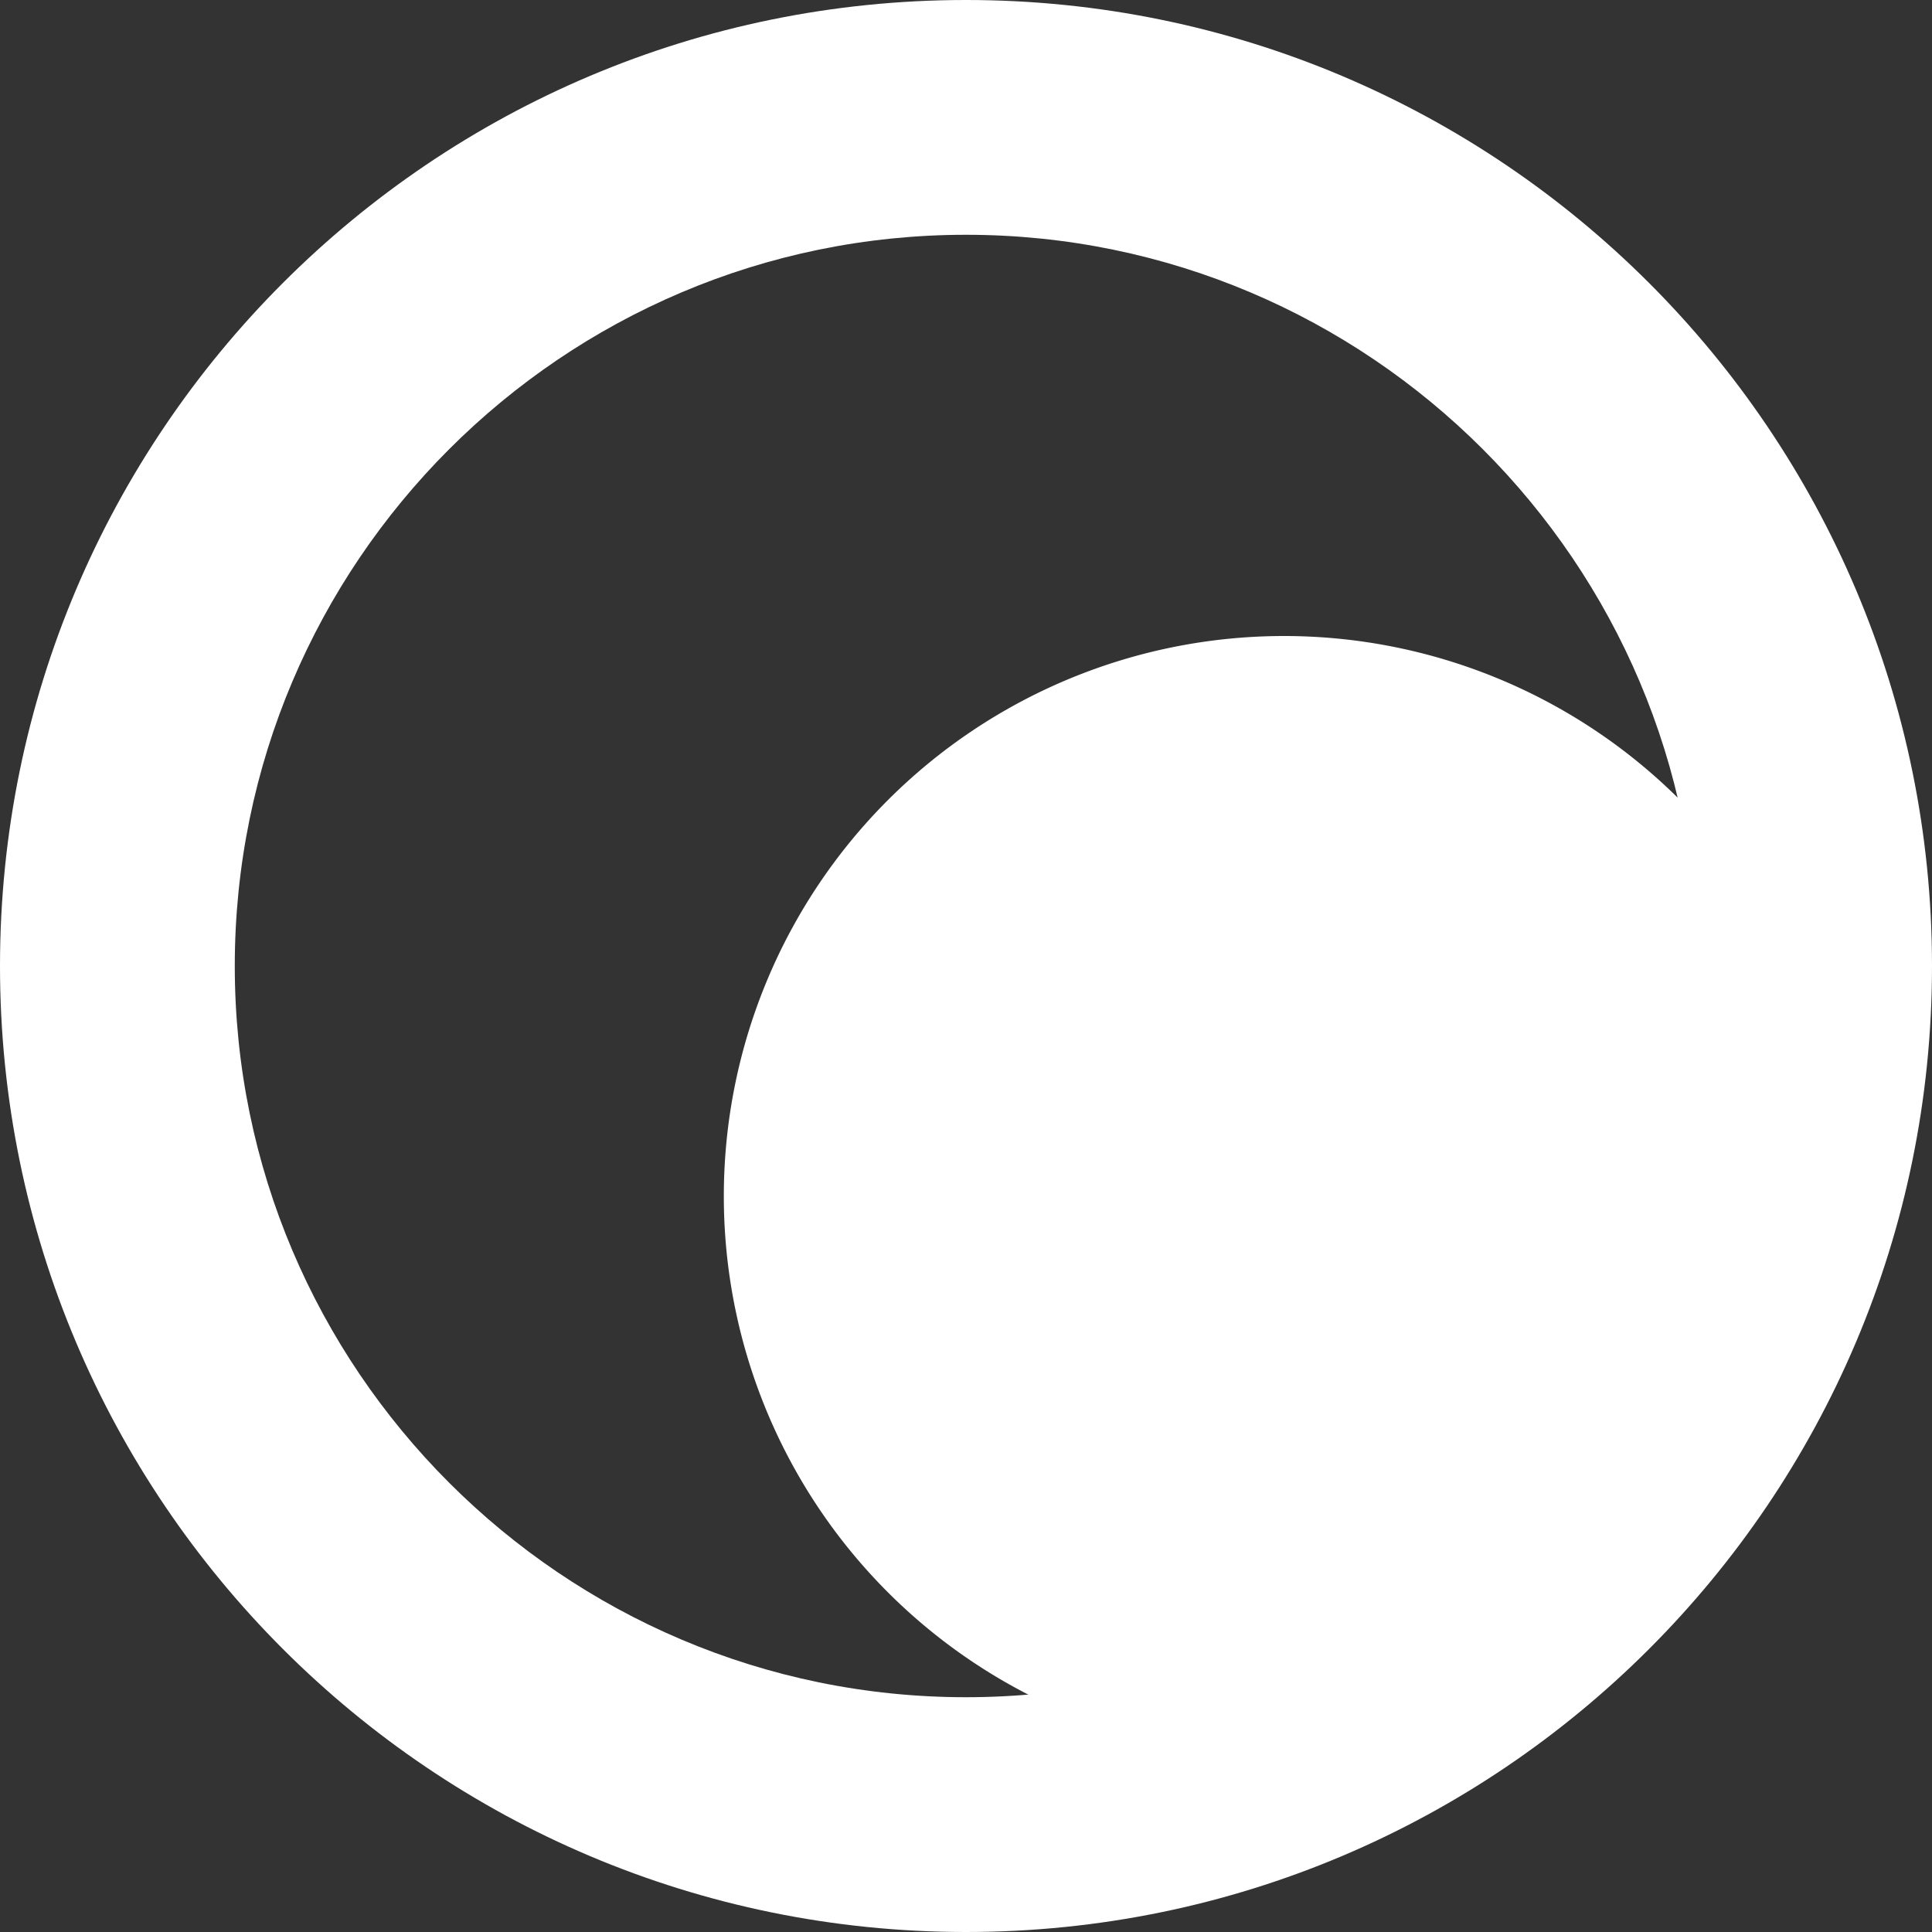
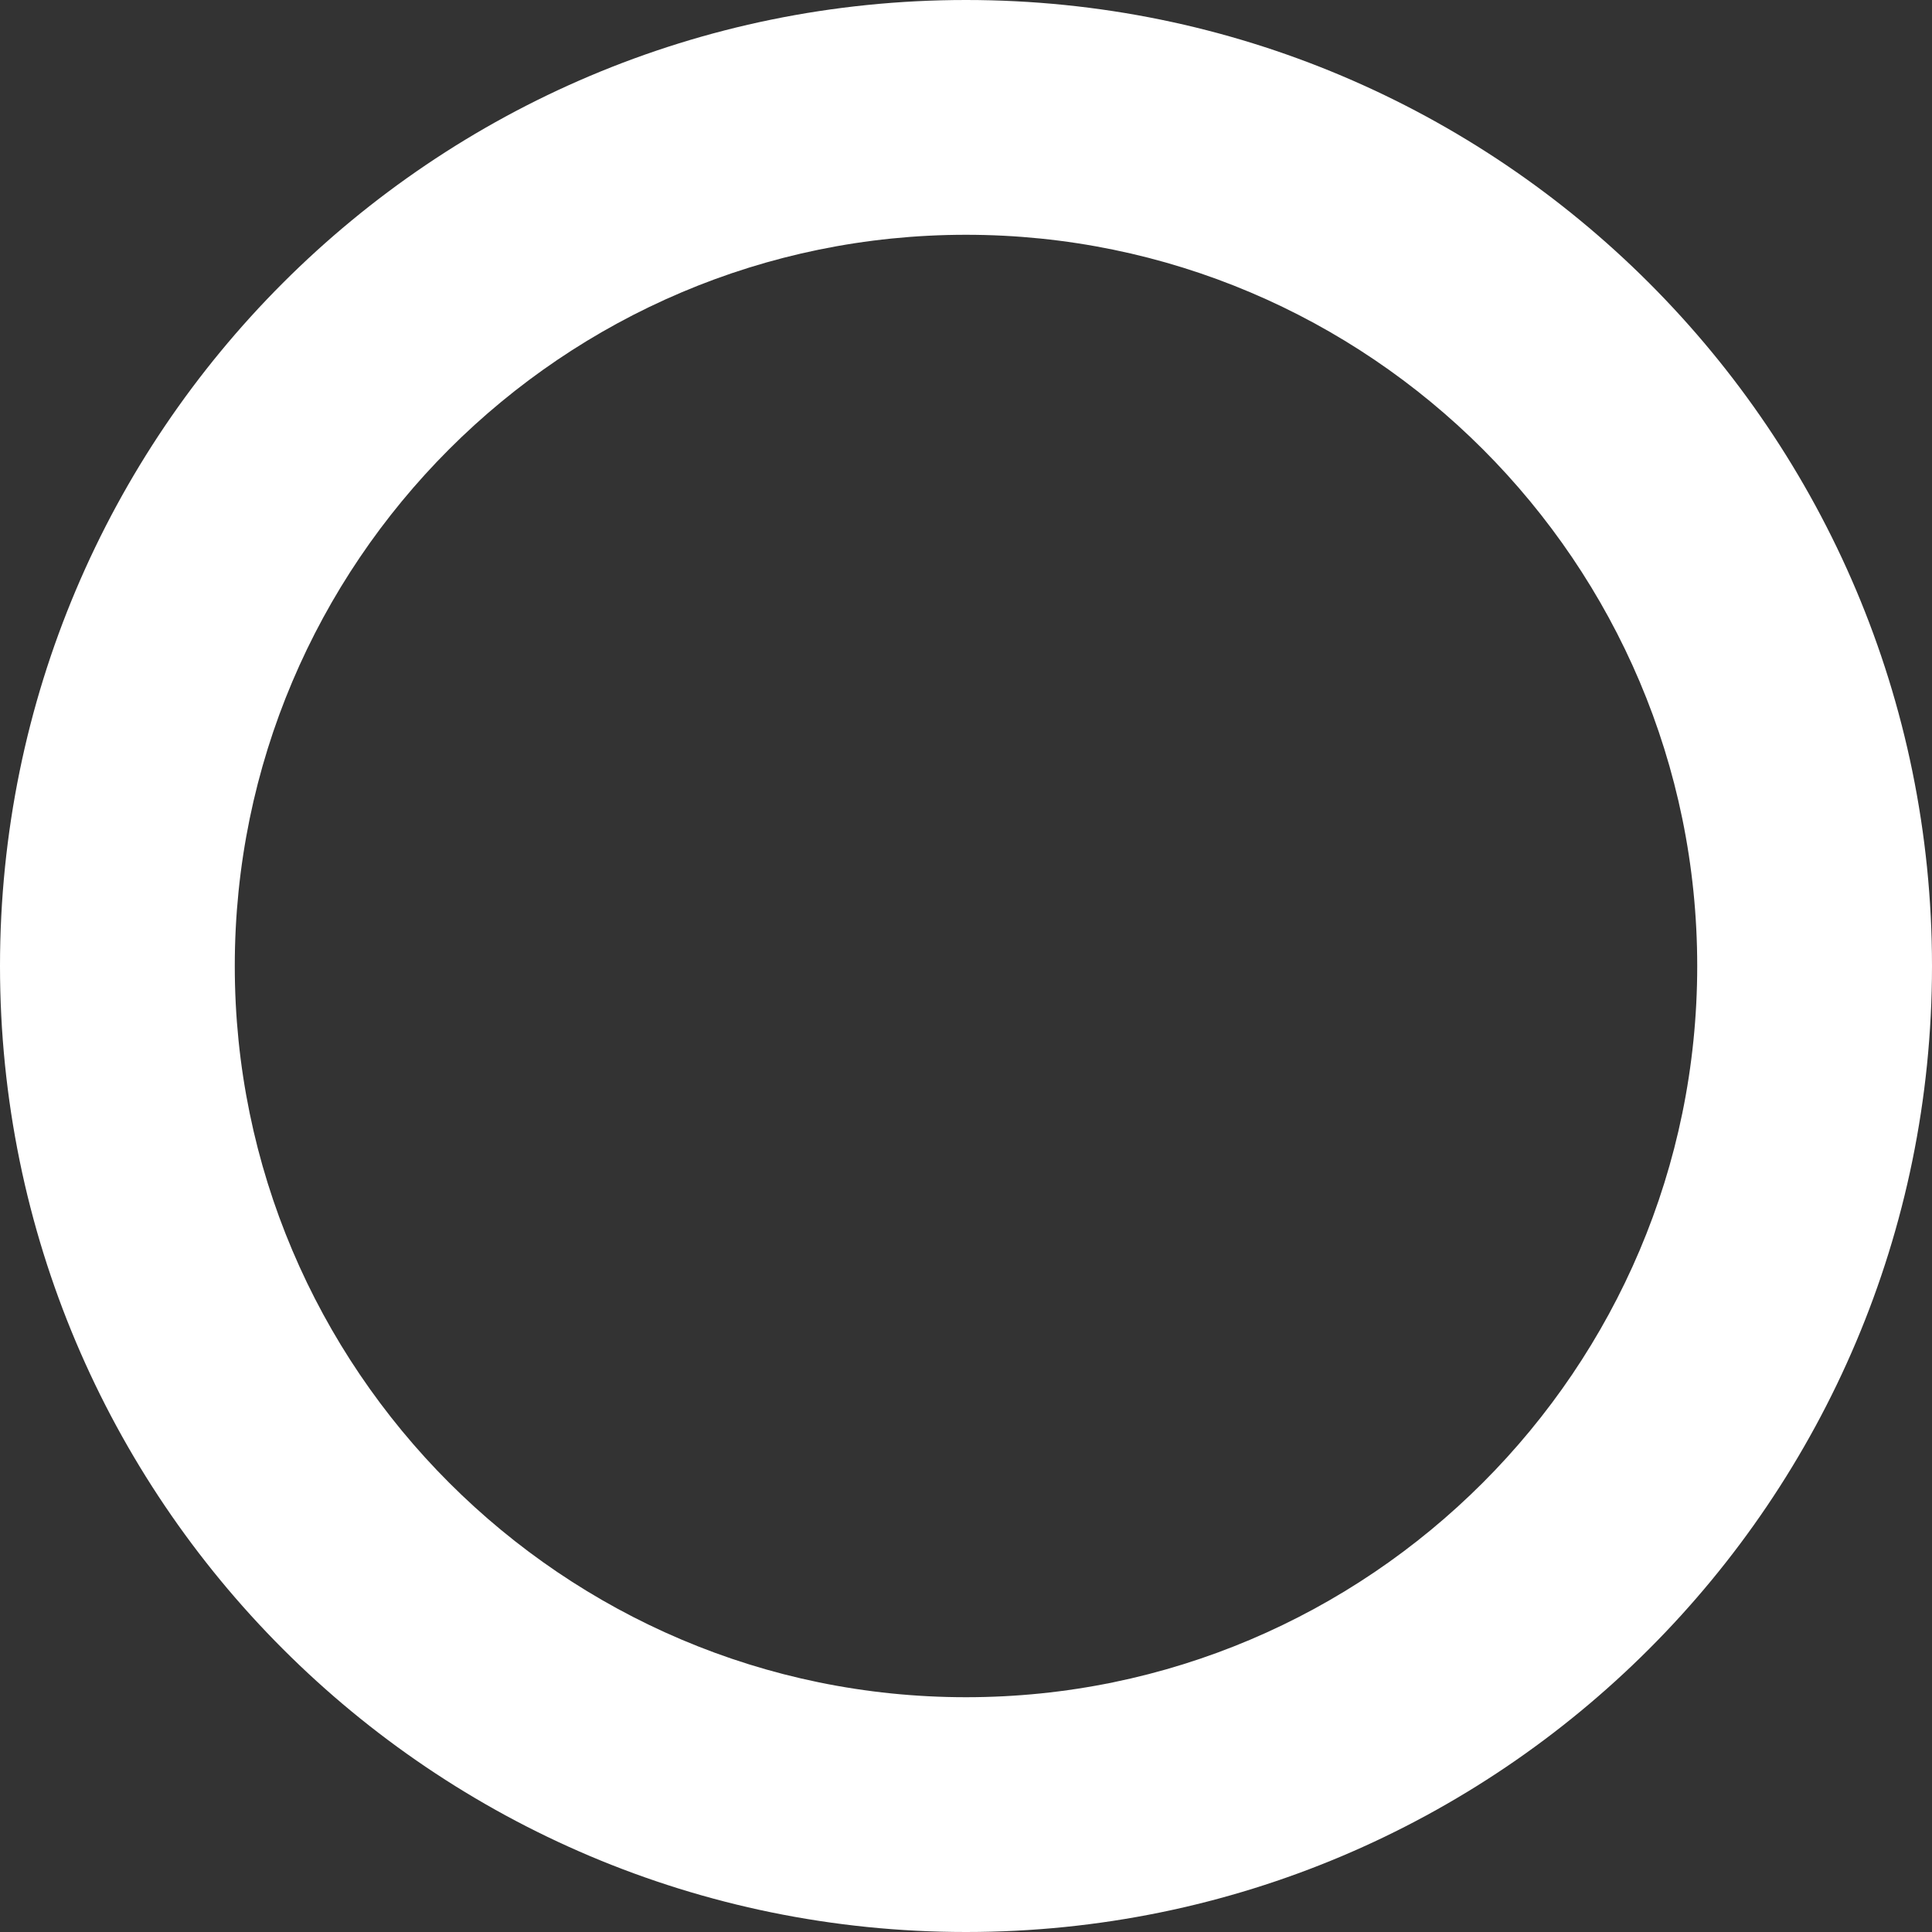
<svg xmlns="http://www.w3.org/2000/svg" width="16.458" height="16.458" viewBox="0 0 16.458 16.458">
  <rect x="0" y="0" width="16.458" height="16.458" fill="#333333" stroke="none" />
  <g id="Group_8082" data-name="Group 8082" transform="translate(-1124 -2501)">
    <g id="Path_4665" data-name="Path 4665" transform="translate(1124 2501)" fill="none">
-       <path d="M8.229,0A8.229,8.229,0,1,1,0,8.229,8.229,8.229,0,0,1,8.229,0Z" stroke="none" />
      <path d="M 8.229 2 C 4.794 2 2 4.794 2 8.229 C 2 11.663 4.794 14.458 8.229 14.458 C 11.663 14.458 14.458 11.663 14.458 8.229 C 14.458 4.794 11.663 2 8.229 2 M 8.229 0 C 12.773 0 16.458 3.684 16.458 8.229 C 16.458 12.773 12.773 16.458 8.229 16.458 C 3.684 16.458 0 12.773 0 8.229 C 0 3.684 3.684 0 8.229 0 Z" stroke="none" fill="#fff" />
    </g>
-     <path id="Path_4664" data-name="Path 4664" d="M4.772,0A4.772,4.772,0,1,1,0,4.772,4.772,4.772,0,0,1,4.772,0Z" transform="translate(1130.166 2506.418)" fill="#fff" />
  </g>
</svg>